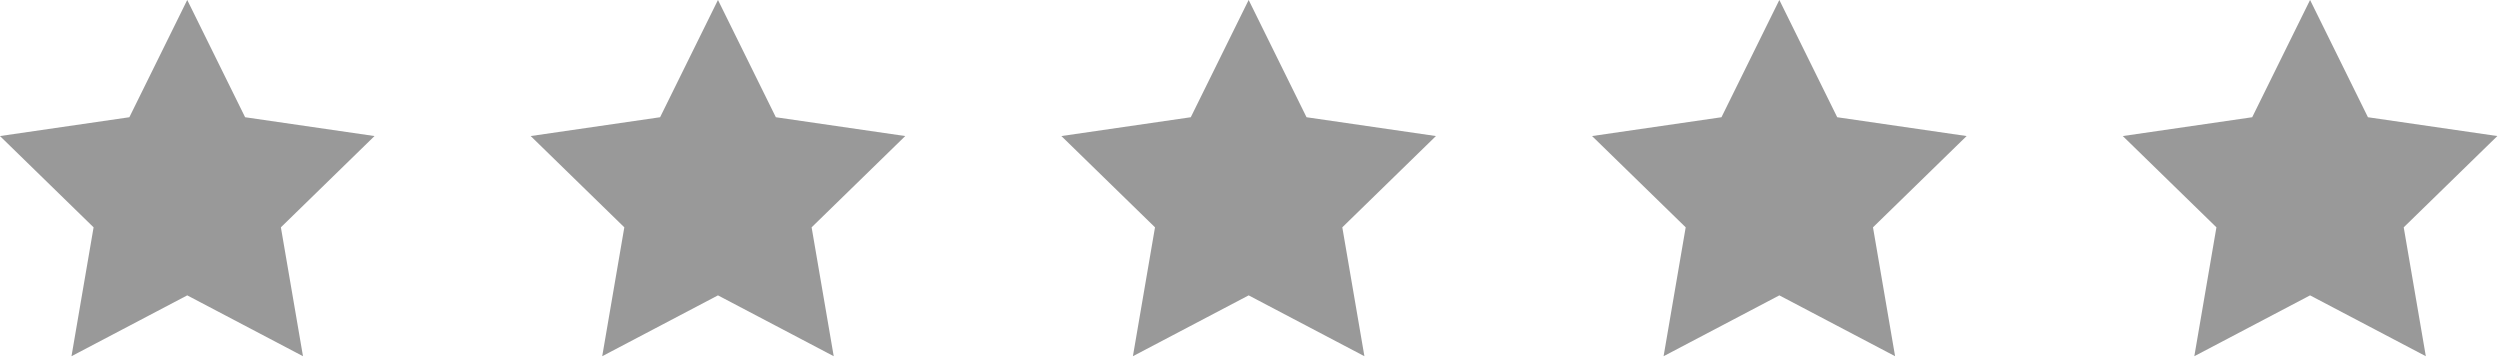
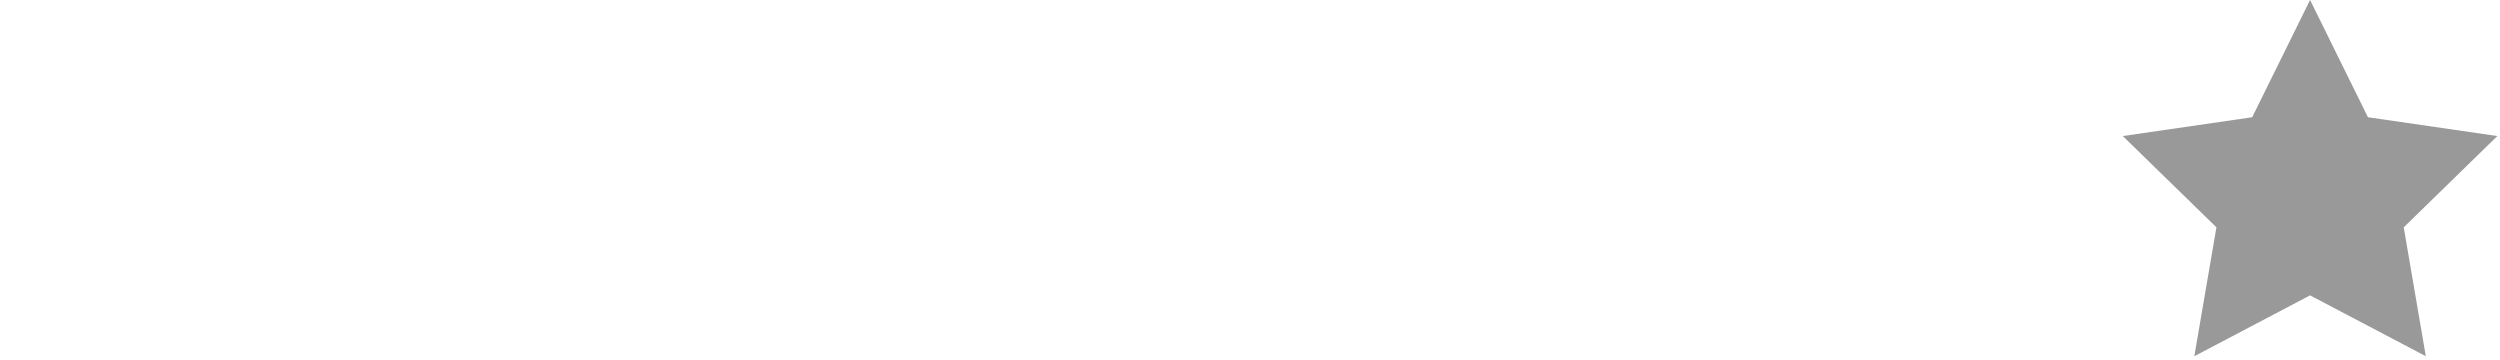
<svg xmlns="http://www.w3.org/2000/svg" width="100%" height="100%" viewBox="0 0 576 83" version="1.1" xml:space="preserve" style="fill-rule:evenodd;clip-rule:evenodd;stroke-linejoin:round;stroke-miterlimit:2;">
  <g transform="matrix(1,0,0,1,-1957,-9541.25)">
    <g transform="matrix(4.167,0,0,4.167,2000.14,9623.32)">
-       <path d="M0,-19.697L3.2,-13.213L10.355,-12.173L5.178,-7.126L6.4,0L0,-3.364L-6.4,0L-5.178,-7.126L-10.355,-12.173L-3.2,-13.213L0,-19.697Z" style="fill:rgb(153,153,153);fill-rule:nonzero;" />
-     </g>
+       </g>
    <g transform="matrix(4.167,0,0,4.167,2122.42,9623.32)">
-       <path d="M0,-19.697L3.2,-13.213L10.355,-12.173L5.178,-7.126L6.4,0L0,-3.364L-6.4,0L-5.178,-7.126L-10.355,-12.173L-3.2,-13.213L0,-19.697Z" style="fill:rgb(153,153,153);fill-rule:nonzero;" />
-     </g>
+       </g>
    <g transform="matrix(4.167,0,0,4.167,2244.69,9623.32)">
-       <path d="M0,-19.697L3.2,-13.213L10.355,-12.173L5.178,-7.126L6.4,0L0,-3.364L-6.4,0L-5.178,-7.126L-10.355,-12.173L-3.2,-13.213L0,-19.697Z" style="fill:rgb(153,153,153);fill-rule:nonzero;" />
-     </g>
+       </g>
    <g transform="matrix(4.167,0,0,4.167,2366.96,9623.32)">
-       <path d="M0,-19.697L3.2,-13.213L10.355,-12.173L5.178,-7.126L6.4,0L0,-3.364L-6.4,0L-5.178,-7.126L-10.355,-12.173L-3.2,-13.213L0,-19.697Z" style="fill:rgb(153,153,153);fill-rule:nonzero;" />
-     </g>
+       </g>
    <g transform="matrix(4.167,0,0,4.167,2489.24,9623.32)">
      <path d="M0,-19.697L3.2,-13.213L10.355,-12.173L5.178,-7.126L6.4,0L0,-3.364L-6.4,0L-5.178,-7.126L-10.355,-12.173L-3.2,-13.213L0,-19.697Z" style="fill:rgb(153,153,153);fill-rule:nonzero;" />
    </g>
  </g>
</svg>